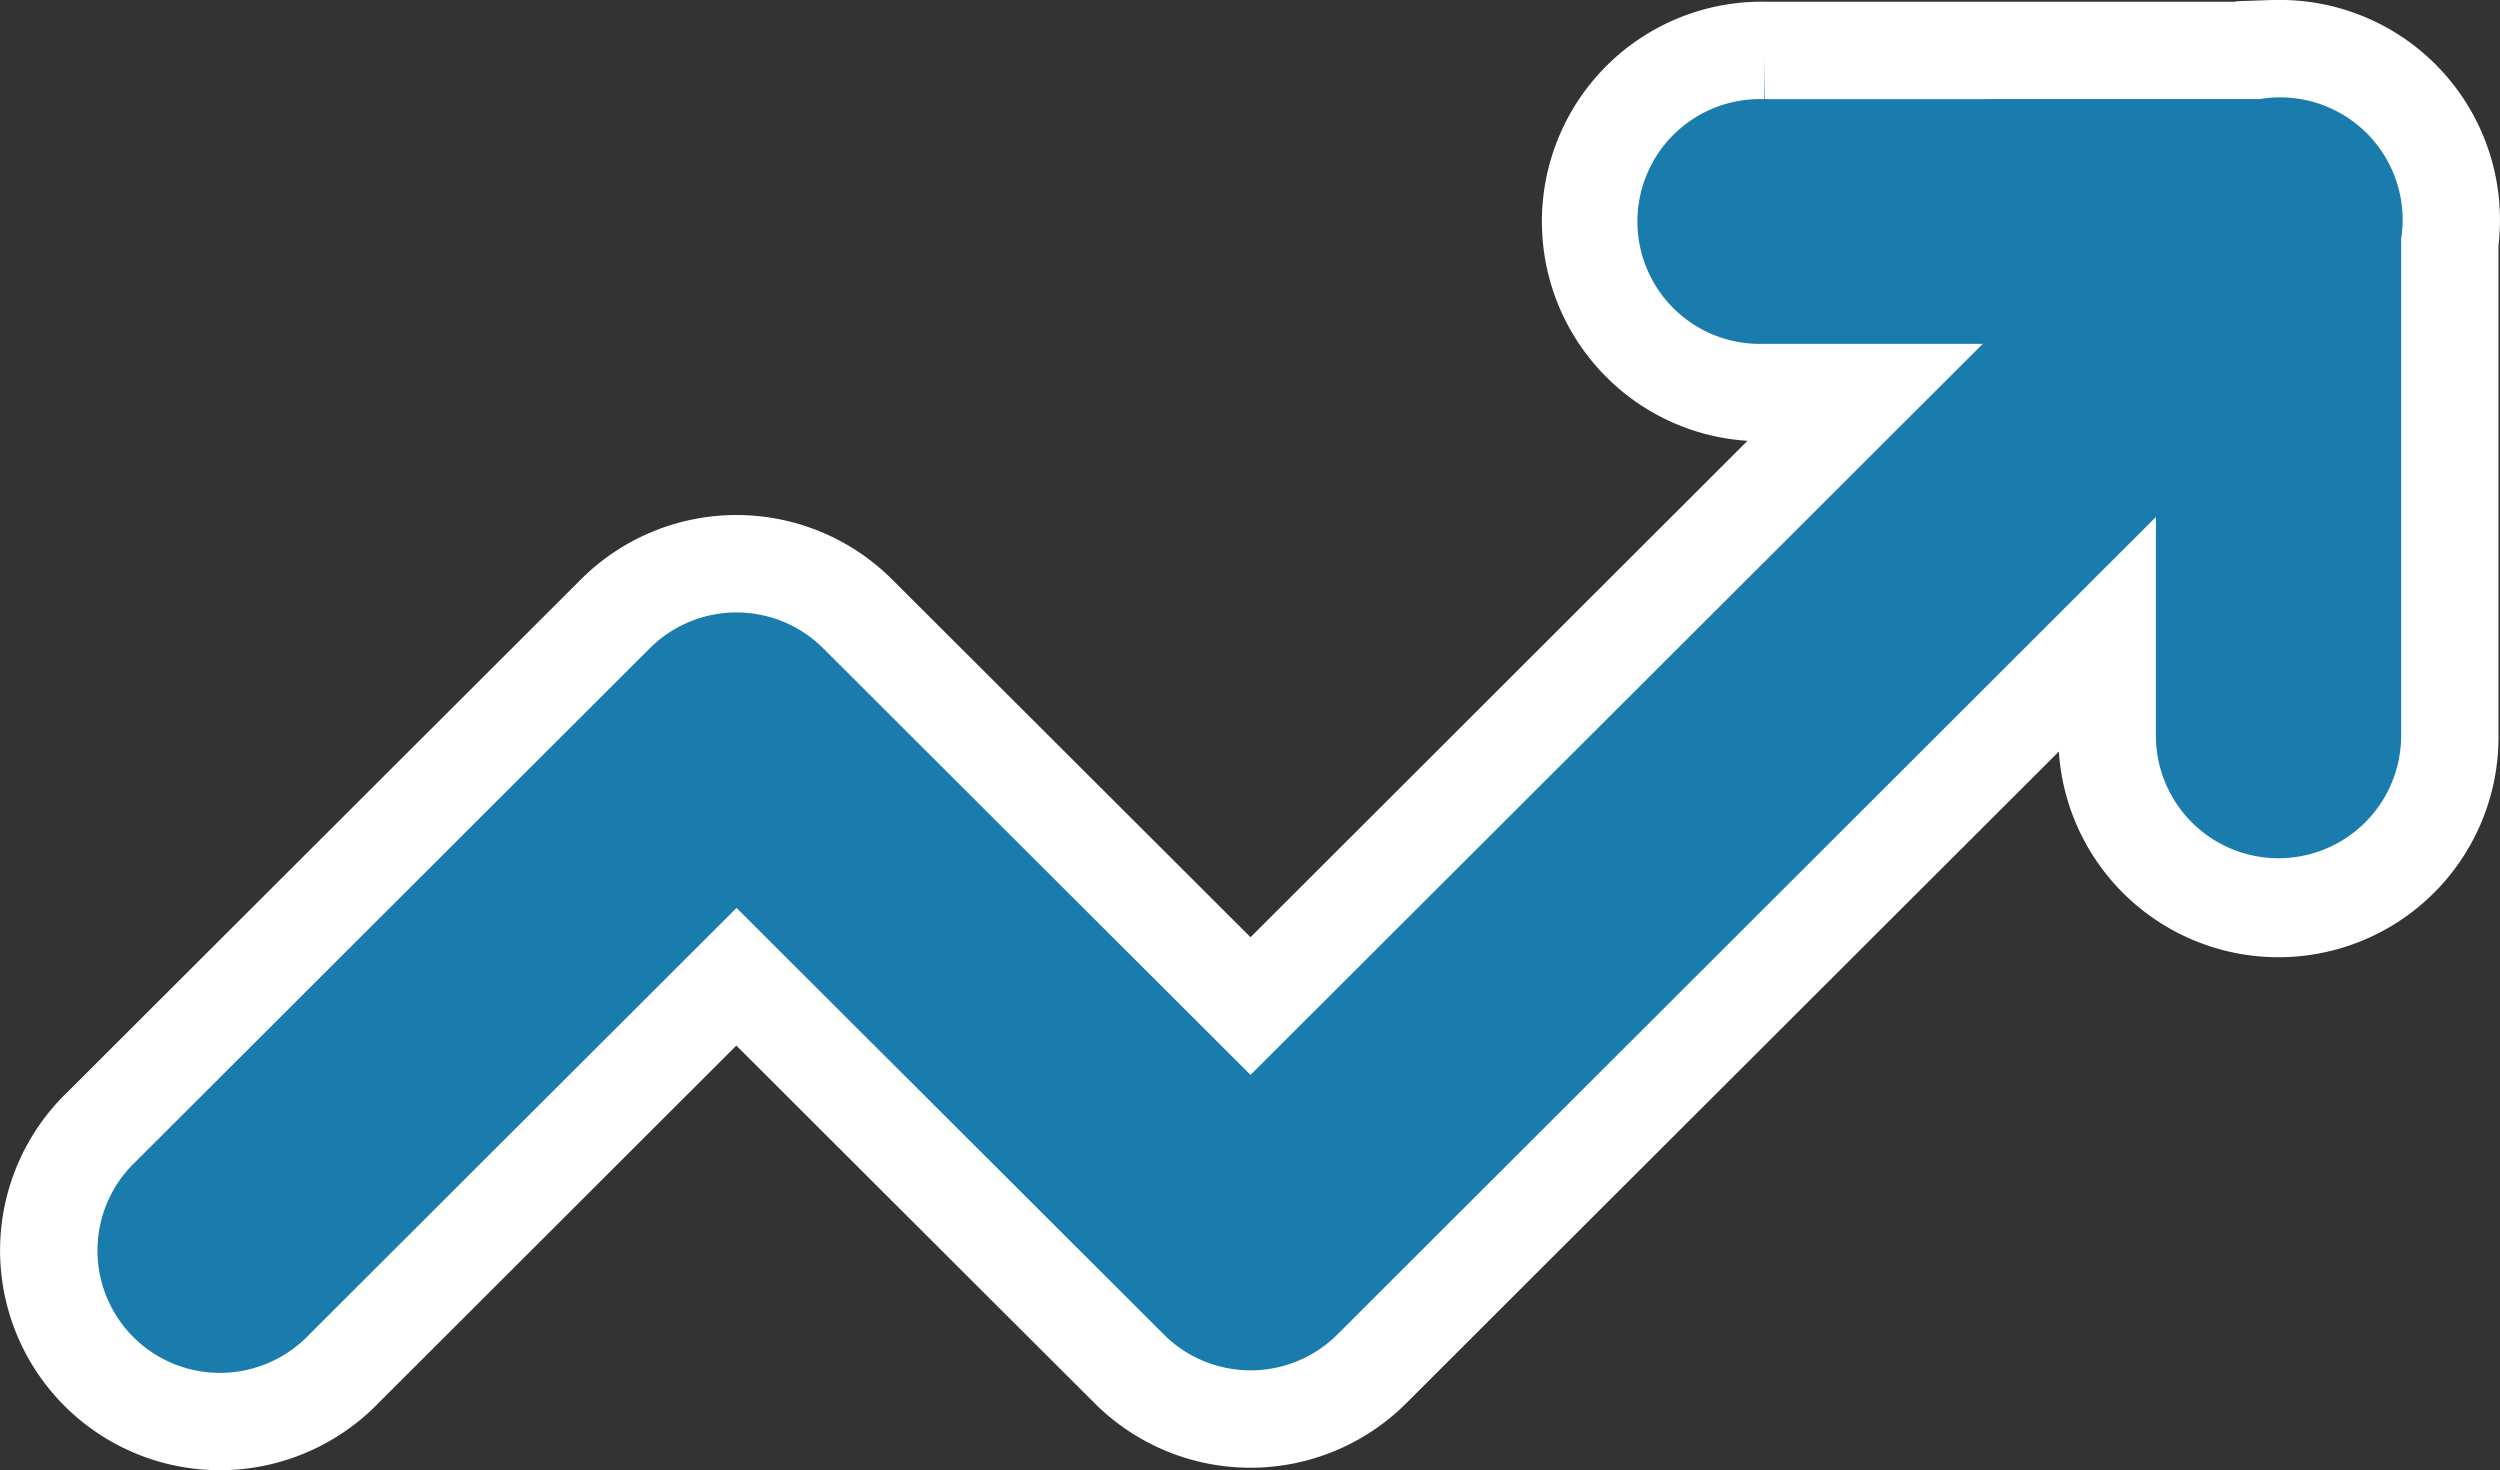
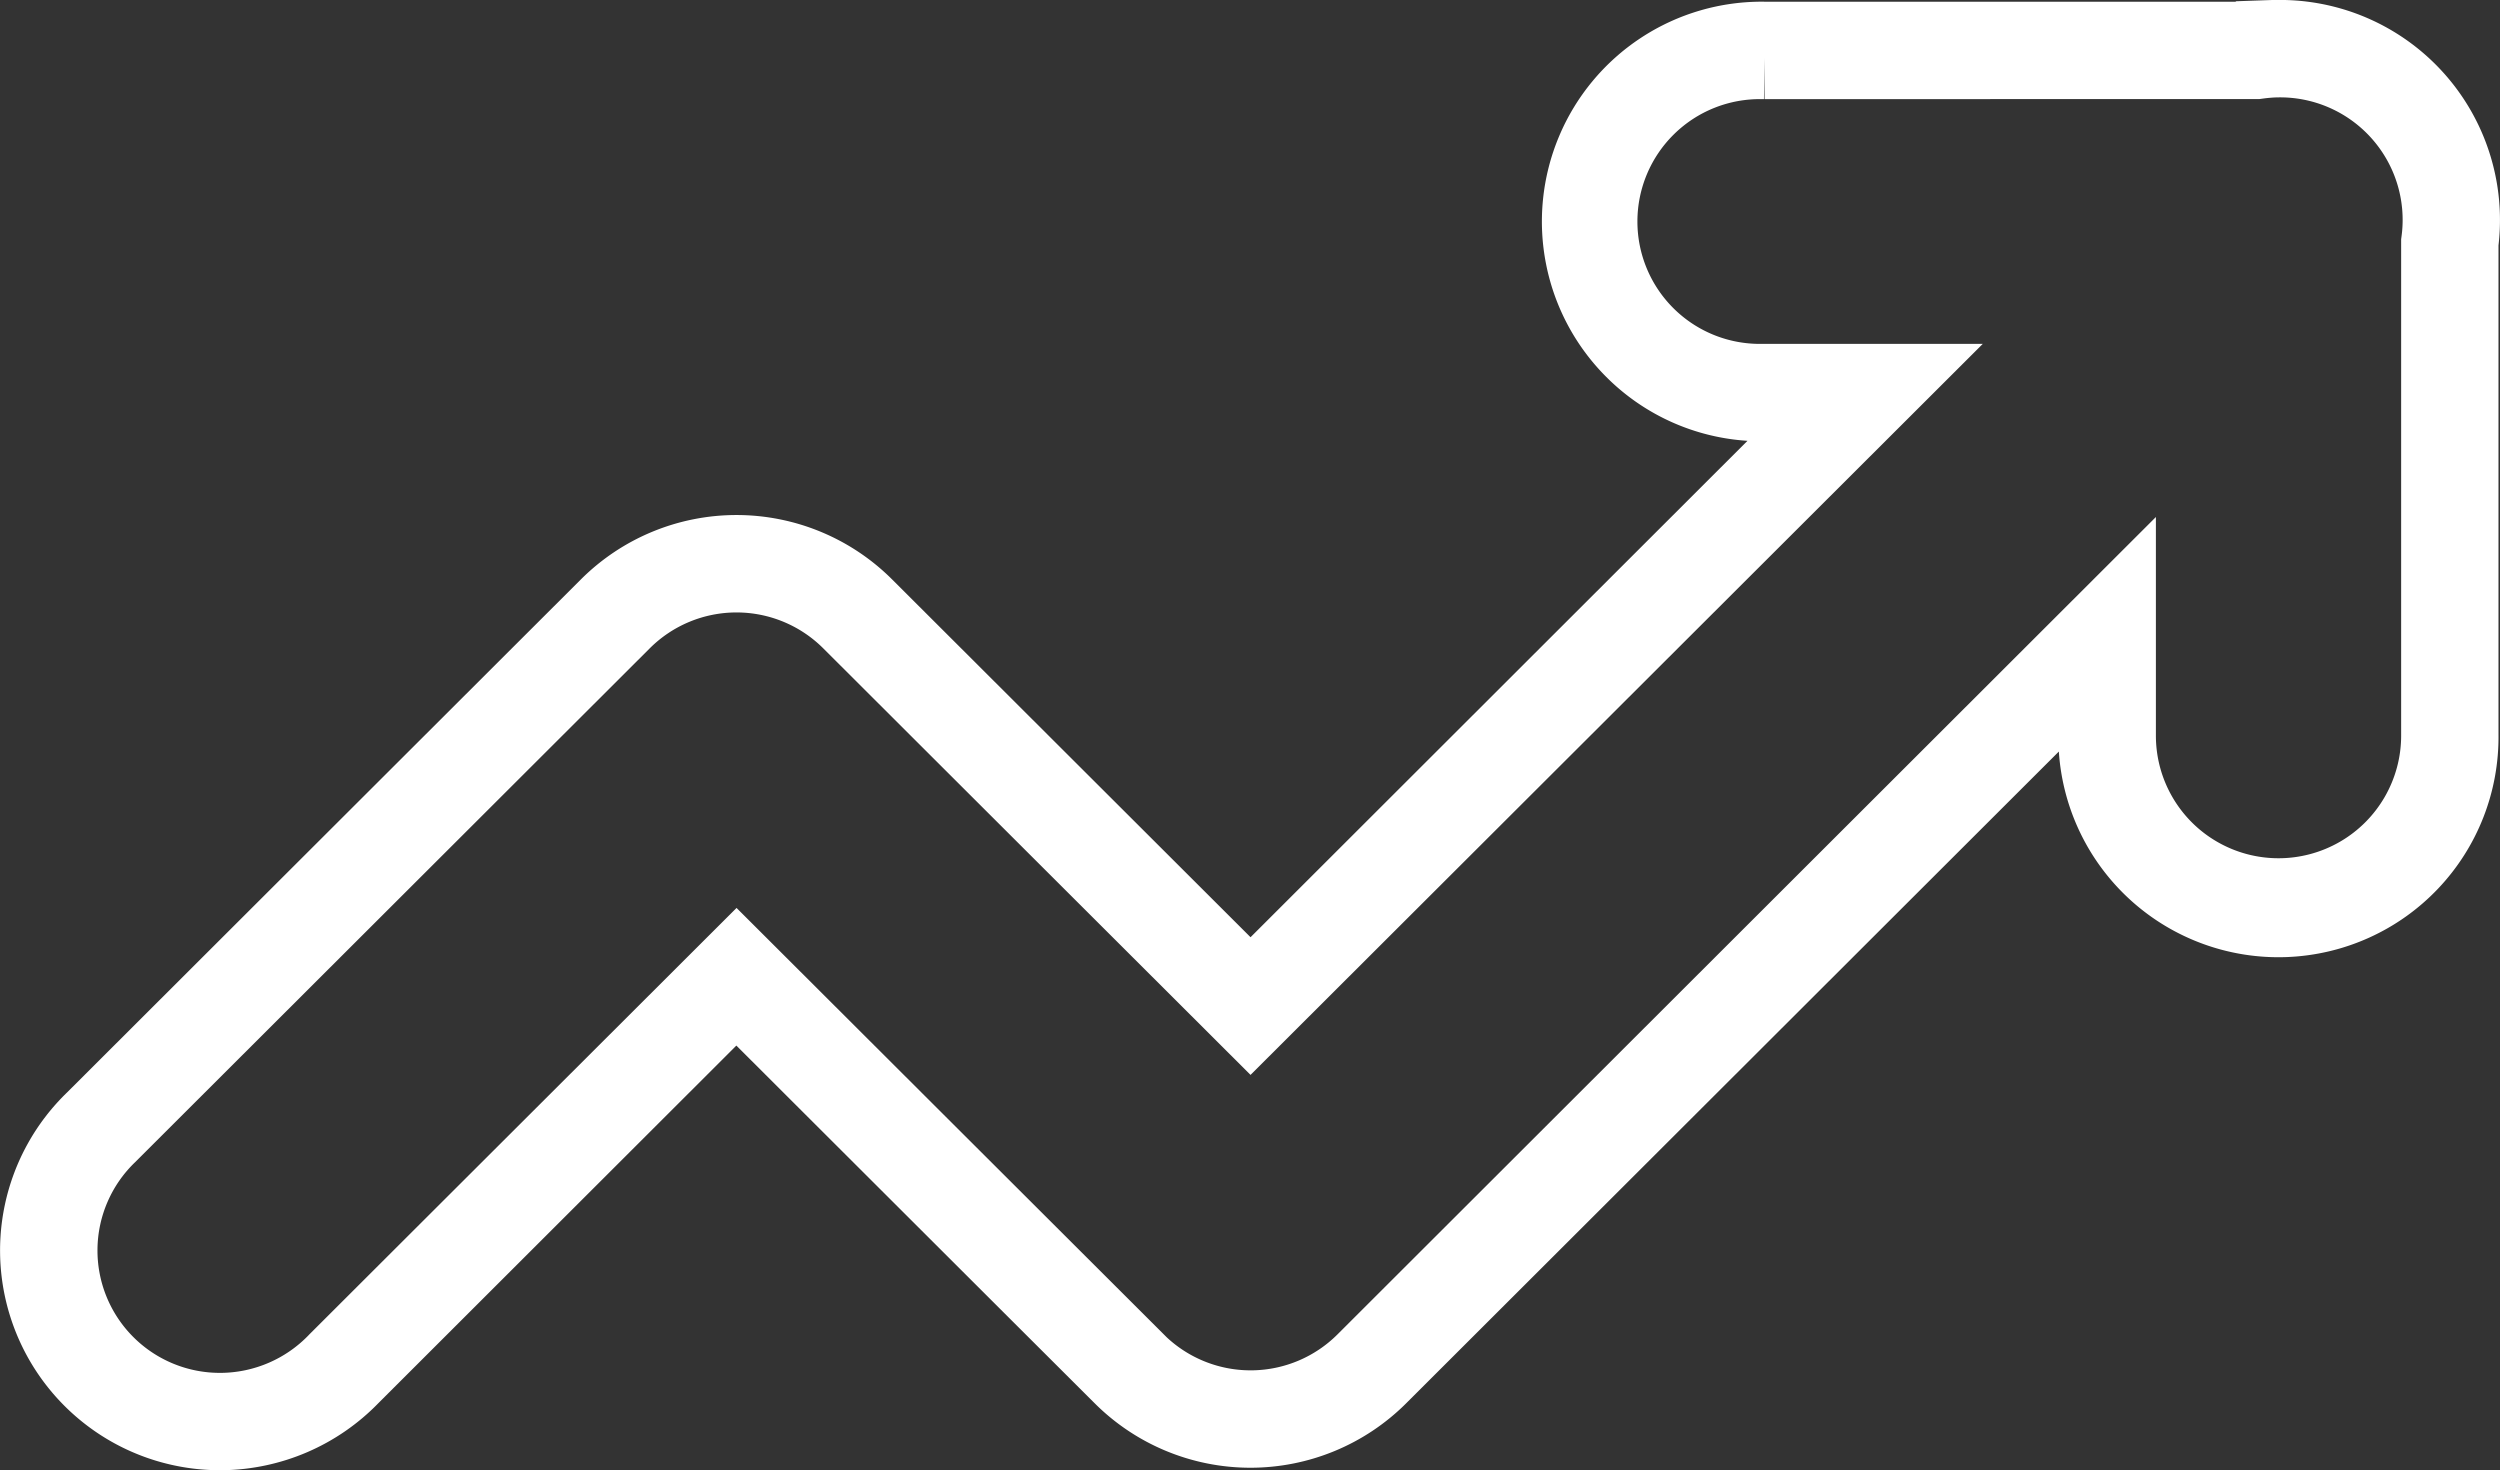
<svg xmlns="http://www.w3.org/2000/svg" width="51.314" height="30.179" viewBox="0 0 51.314 30.179">
  <rect x="0" y="0" width="51.314" height="30.179" fill="#333333" stroke="none" />
  <defs>
    <style>.a{fill:#1a7bad;}.b{fill:#fff;}</style>
  </defs>
  <g transform="translate(-83.999 -1886.411)">
-     <path class="a" d="M51.946,25a3.832,3.832,0,0,0-.387.033H41.467a3.512,3.512,0,1,0,0,7.023h2.061L30.917,44.651,22.853,36.6a3.52,3.52,0,0,0-4.973,0L7.33,47.134A3.515,3.515,0,1,0,12.3,52.1l8.064-8.051L28.432,52.1h0a3.524,3.524,0,0,0,4.973,0L48.5,37.025v2.058a3.517,3.517,0,1,0,7.034,0V28.976A3.515,3.515,0,0,0,51.946,25Z" transform="translate(78.75 1862.41)" />
    <path class="b" d="M52.051,24a4.516,4.516,0,0,1,4.481,5.038V39.077a4.517,4.517,0,0,1-9.024.35l-13.4,13.381a4.524,4.524,0,0,1-6.386,0L26.01,51.1h0l-5.647-5.638L13.017,52.8a4.541,4.541,0,0,1-3.2,1.378H9.769A4.511,4.511,0,0,1,6.63,46.42L17.173,35.893a4.52,4.52,0,0,1,6.386,0l7.358,7.345,10.2-10.189a4.494,4.494,0,0,1-2.875-1.288,4.512,4.512,0,0,1,3.228-7.725H51.14l0-.009L51.916,24ZM41.467,26.036h0v-.843l-.012.843h-.035a2.512,2.512,0,1,0,0,5.023h4.527L30.917,46.064l-8.771-8.756a2.52,2.52,0,0,0-3.56,0L8.022,47.856A2.512,2.512,0,0,0,9.769,52.18h.024a2.529,2.529,0,0,0,1.789-.772l.014-.015,8.771-8.756L29.2,51.453a2.524,2.524,0,0,0,3.5-.061L49.5,34.613V39.1a2.517,2.517,0,1,0,5.034,0V28.91l.009-.066A2.515,2.515,0,0,0,52,26H51.98a2.824,2.824,0,0,0-.287.025l-.067.009Z" transform="translate(78.75 1862.41)" />
  </g>
</svg>